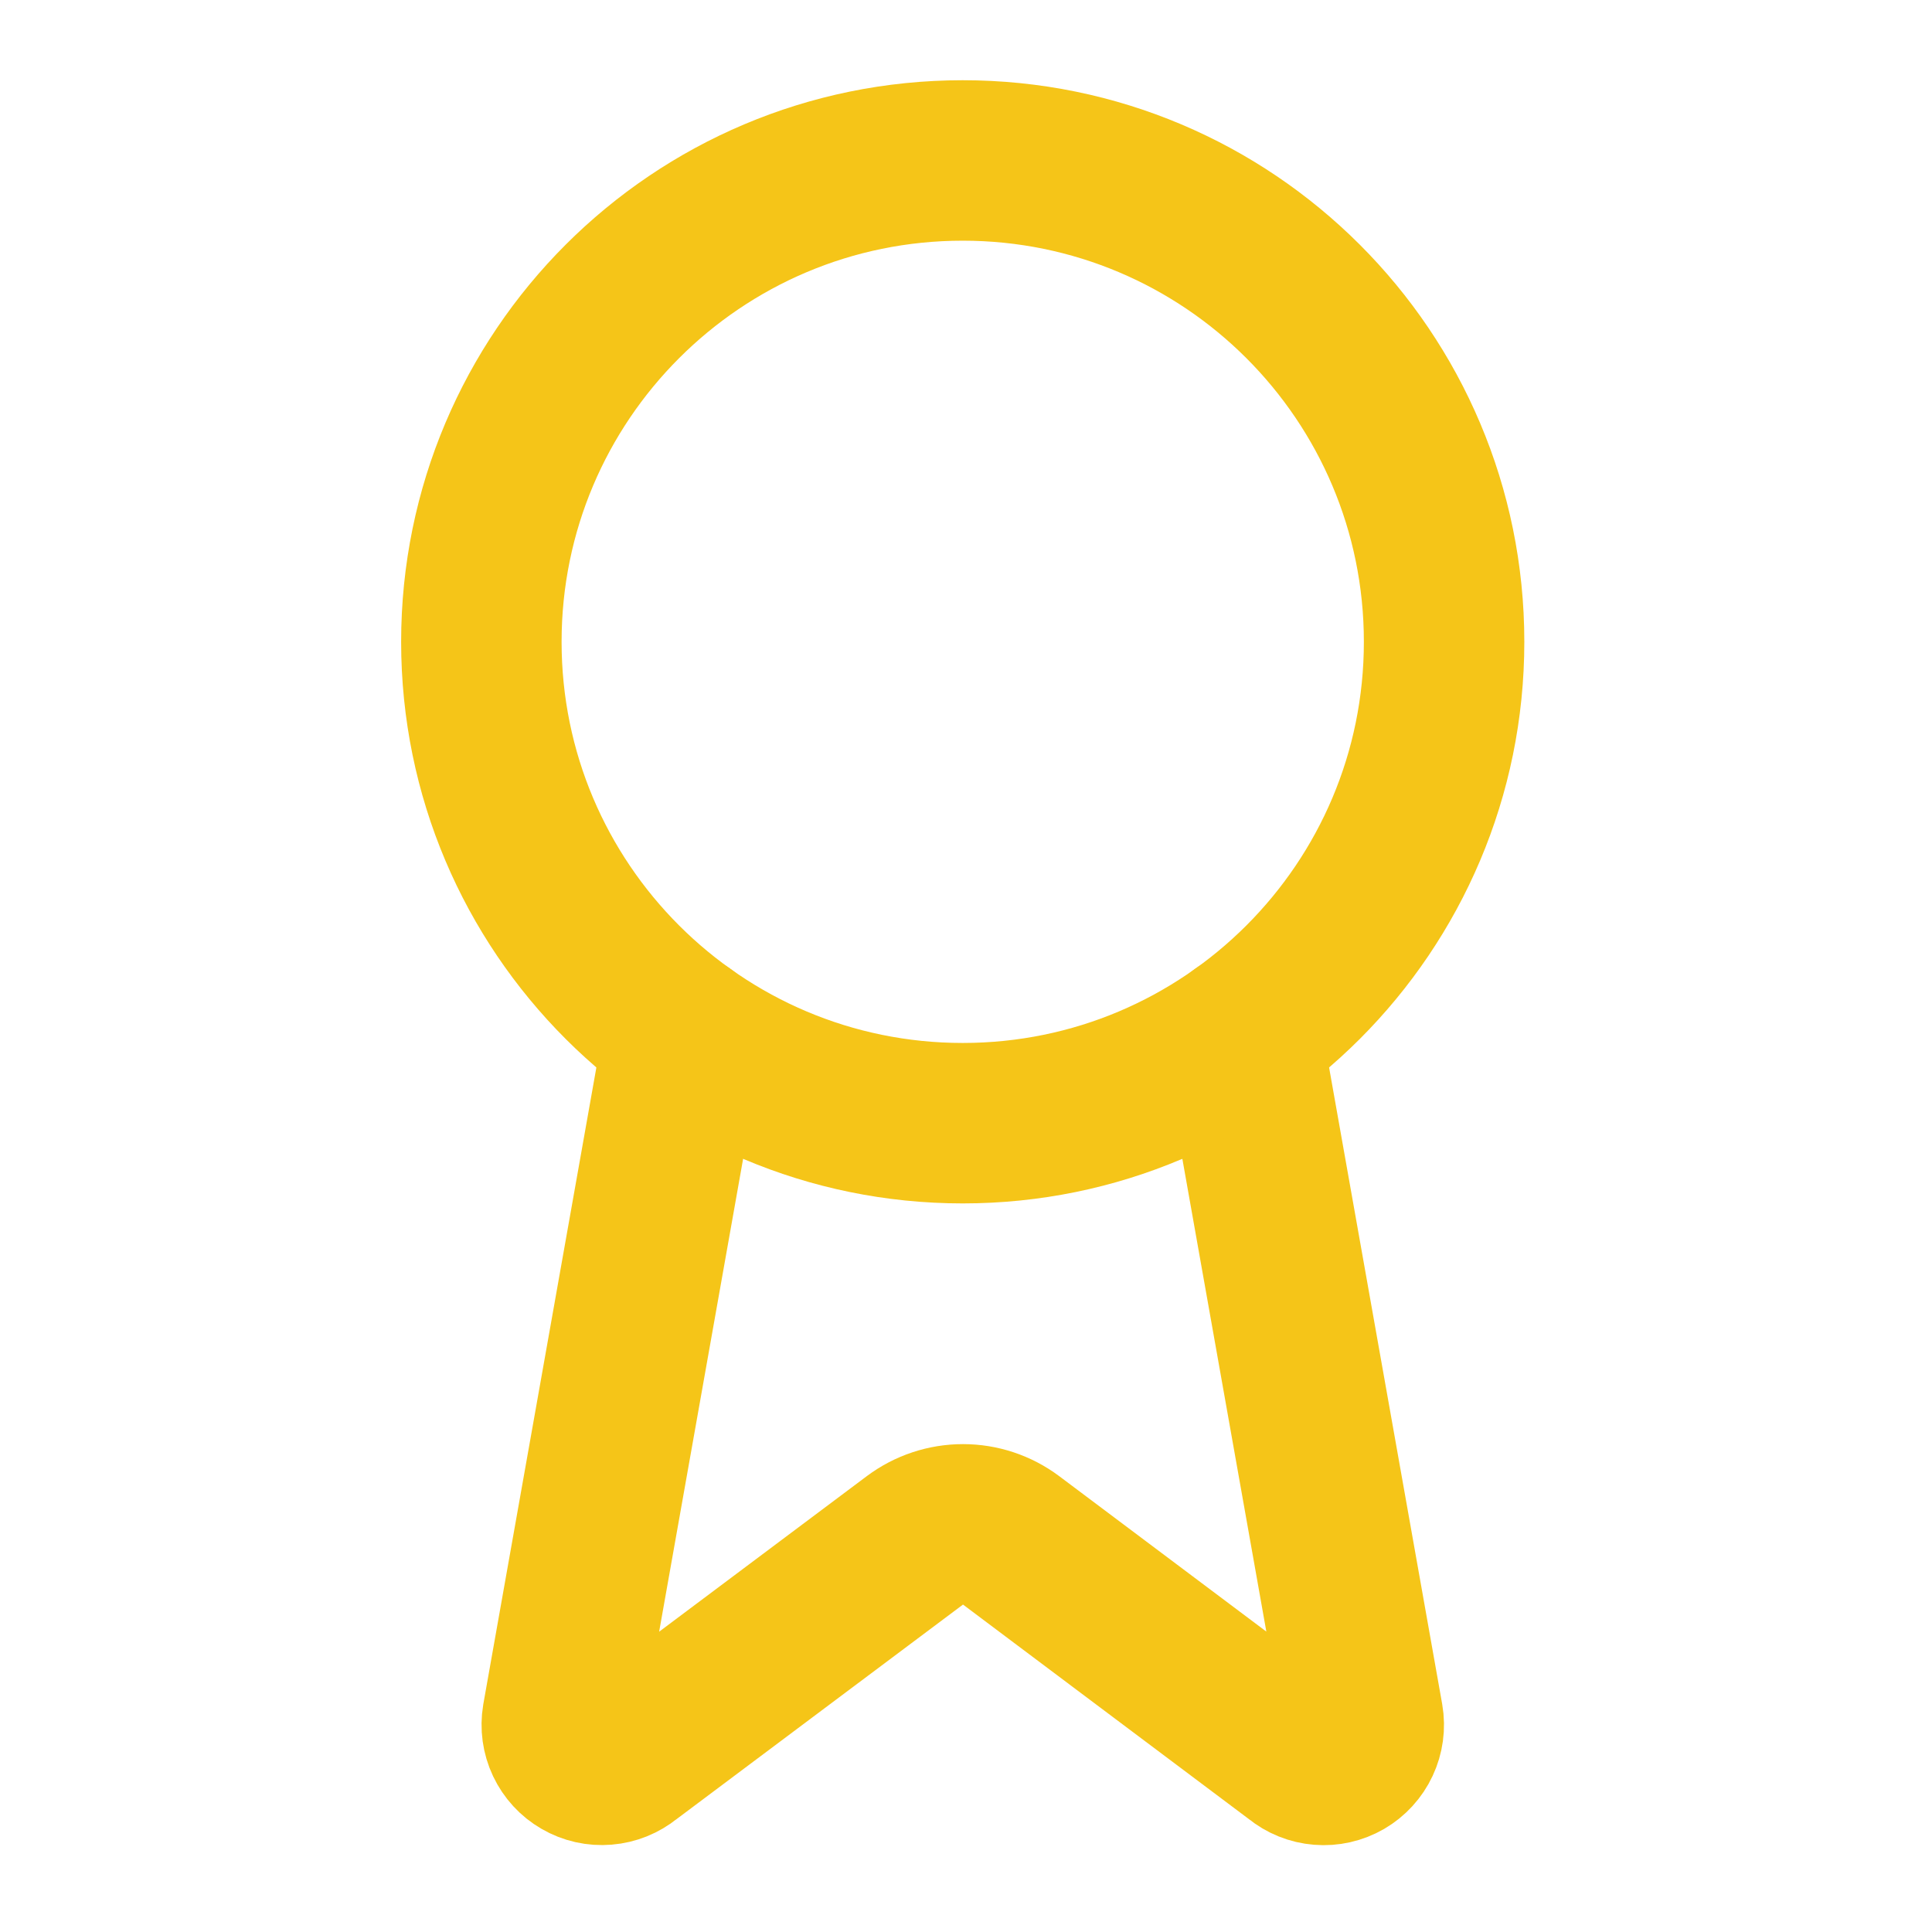
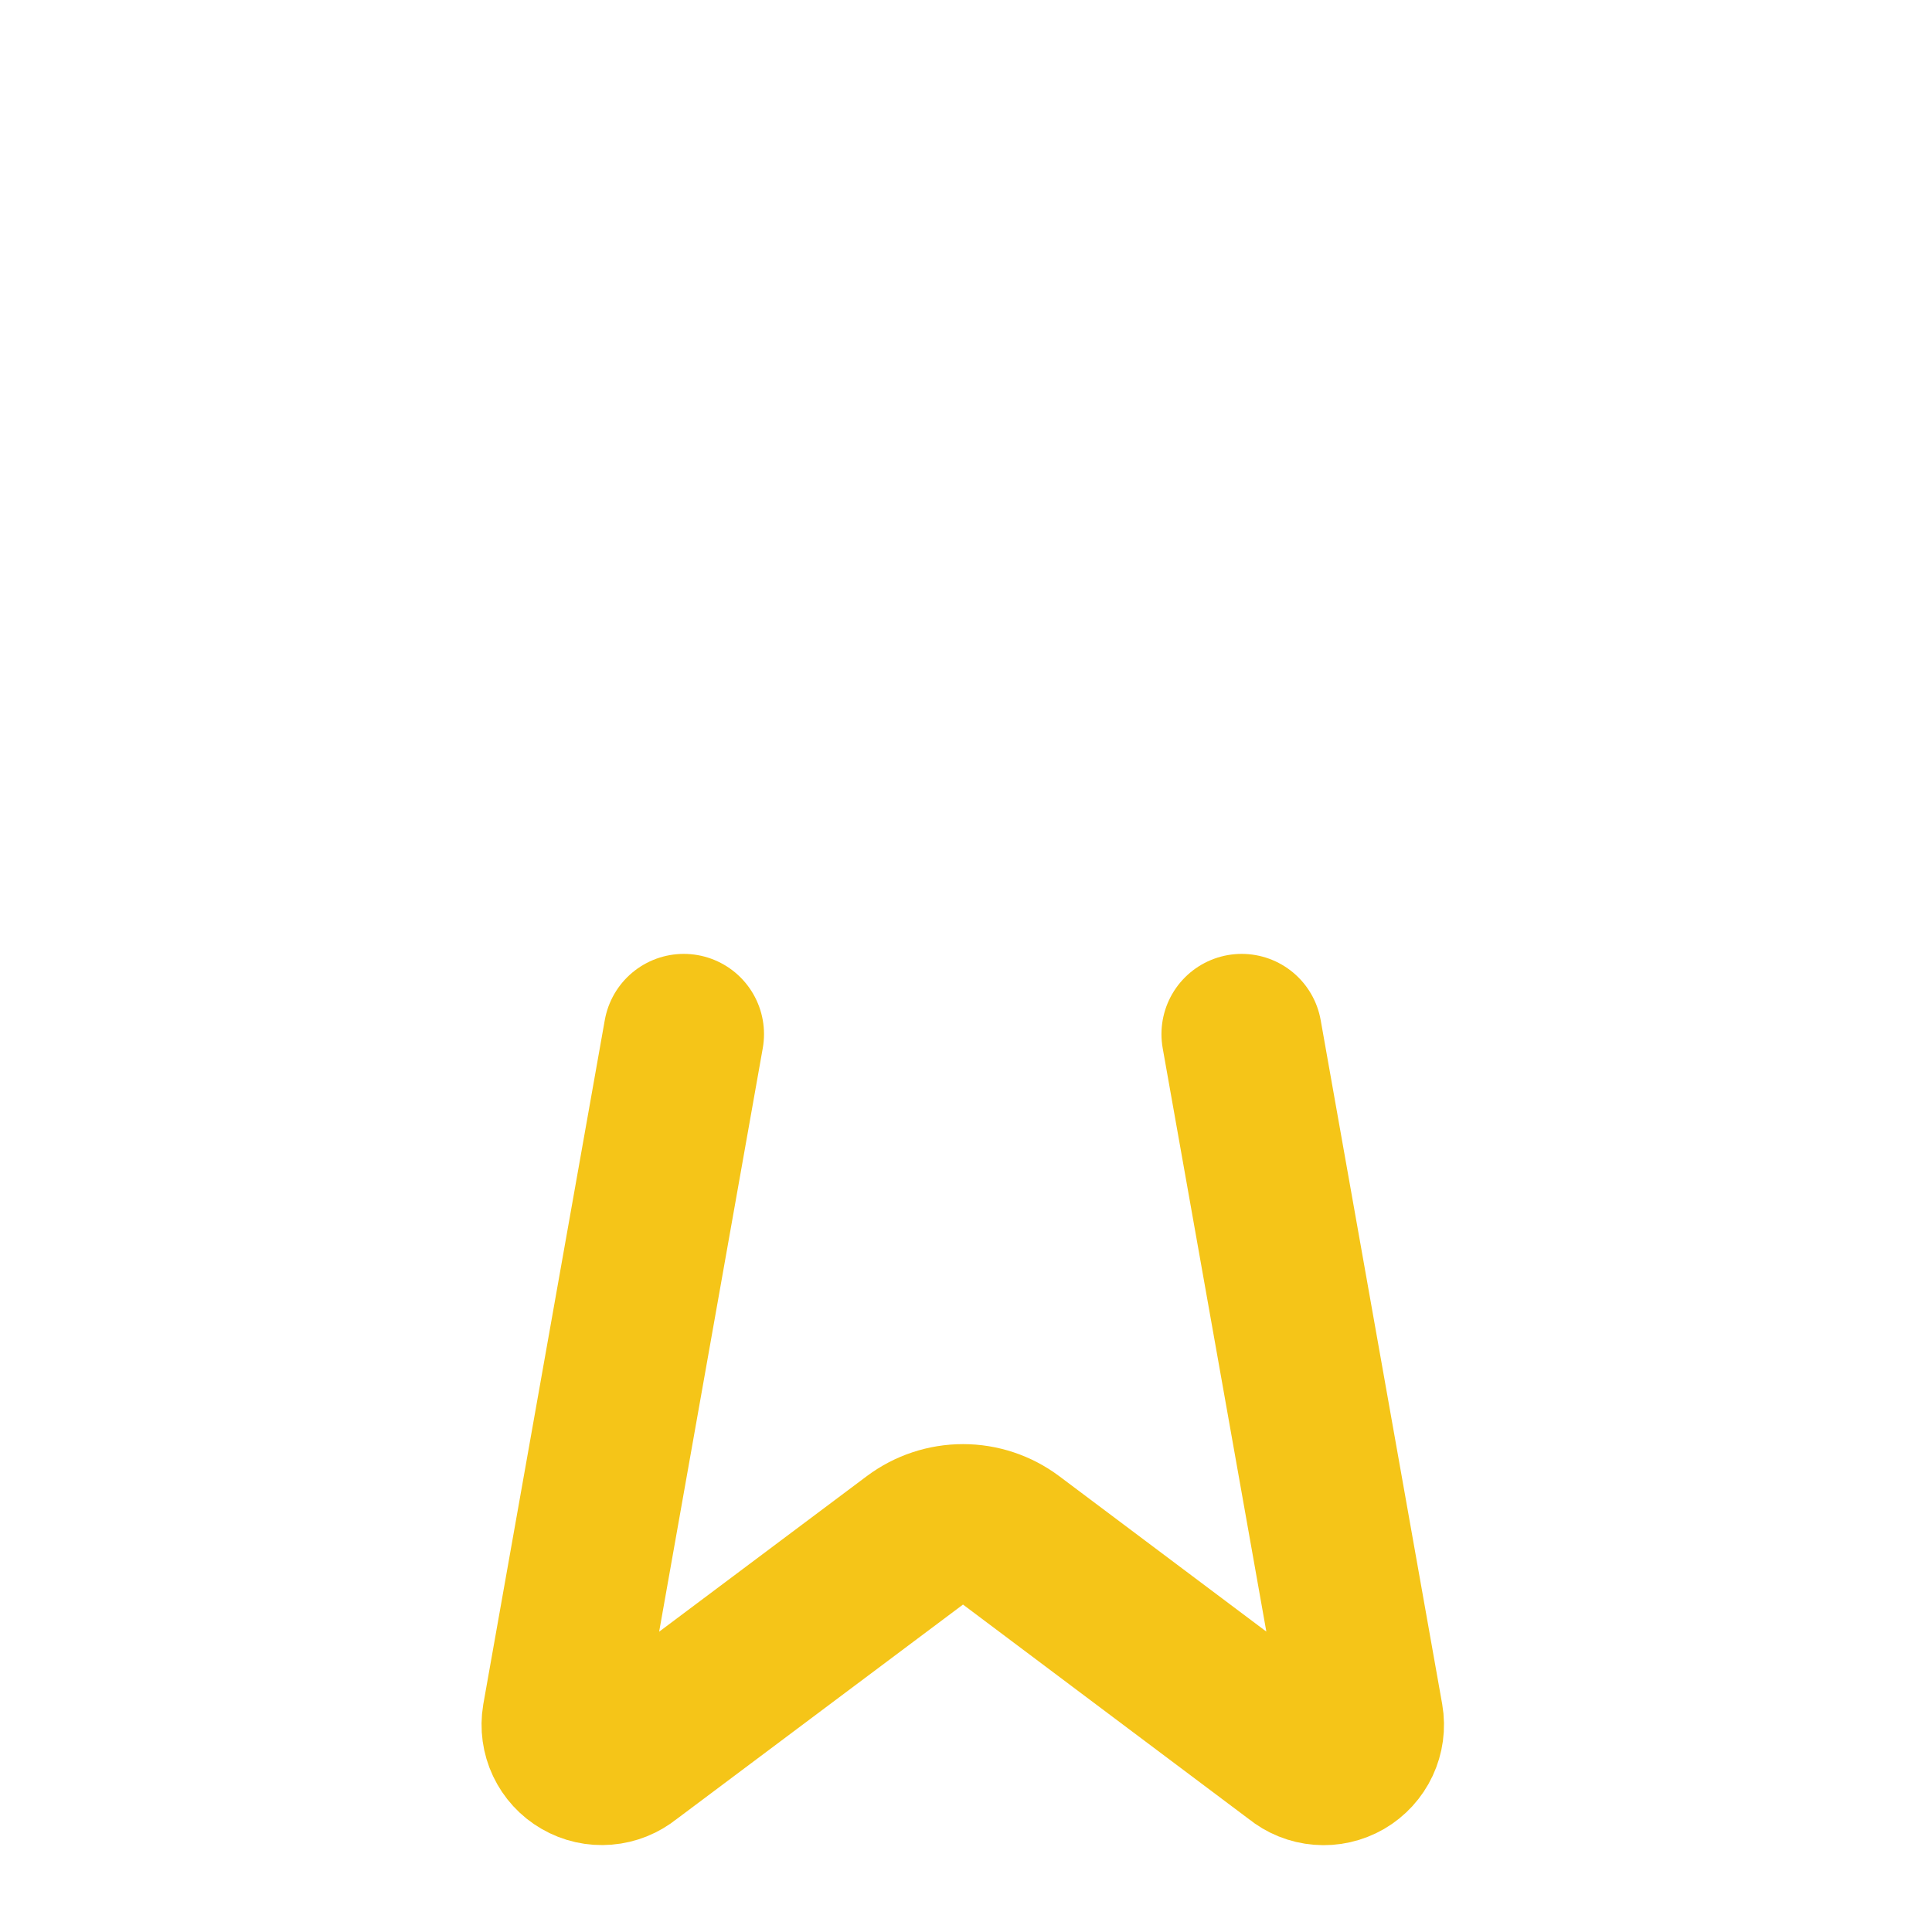
<svg xmlns="http://www.w3.org/2000/svg" fill="none" height="100%" overflow="visible" preserveAspectRatio="none" style="display: block;" viewBox="0 0 39 39" width="100%">
  <g id="Icon">
    <path d="M25.065 20.875L27.518 34.683C27.546 34.846 27.523 35.013 27.453 35.162C27.383 35.312 27.269 35.436 27.127 35.519C26.984 35.601 26.819 35.639 26.655 35.625C26.491 35.612 26.334 35.549 26.207 35.444L20.409 31.093C20.129 30.884 19.789 30.771 19.44 30.771C19.09 30.771 18.75 30.884 18.47 31.093L12.663 35.443C12.535 35.547 12.379 35.61 12.215 35.623C12.051 35.637 11.887 35.6 11.744 35.517C11.601 35.435 11.488 35.311 11.417 35.162C11.347 35.013 11.324 34.846 11.351 34.683L13.803 20.875" id="Vector" stroke="#F5C518" stroke-linecap="round" stroke-width="3.239" />
-     <path d="M19.434 22.673C24.801 22.673 29.151 18.322 29.151 12.956C29.151 7.589 24.801 3.239 19.434 3.239C14.068 3.239 9.717 7.589 9.717 12.956C9.717 18.322 14.068 22.673 19.434 22.673Z" id="Vector_2" stroke="#F5C518" stroke-linecap="round" stroke-width="3.239" />
  </g>
</svg>